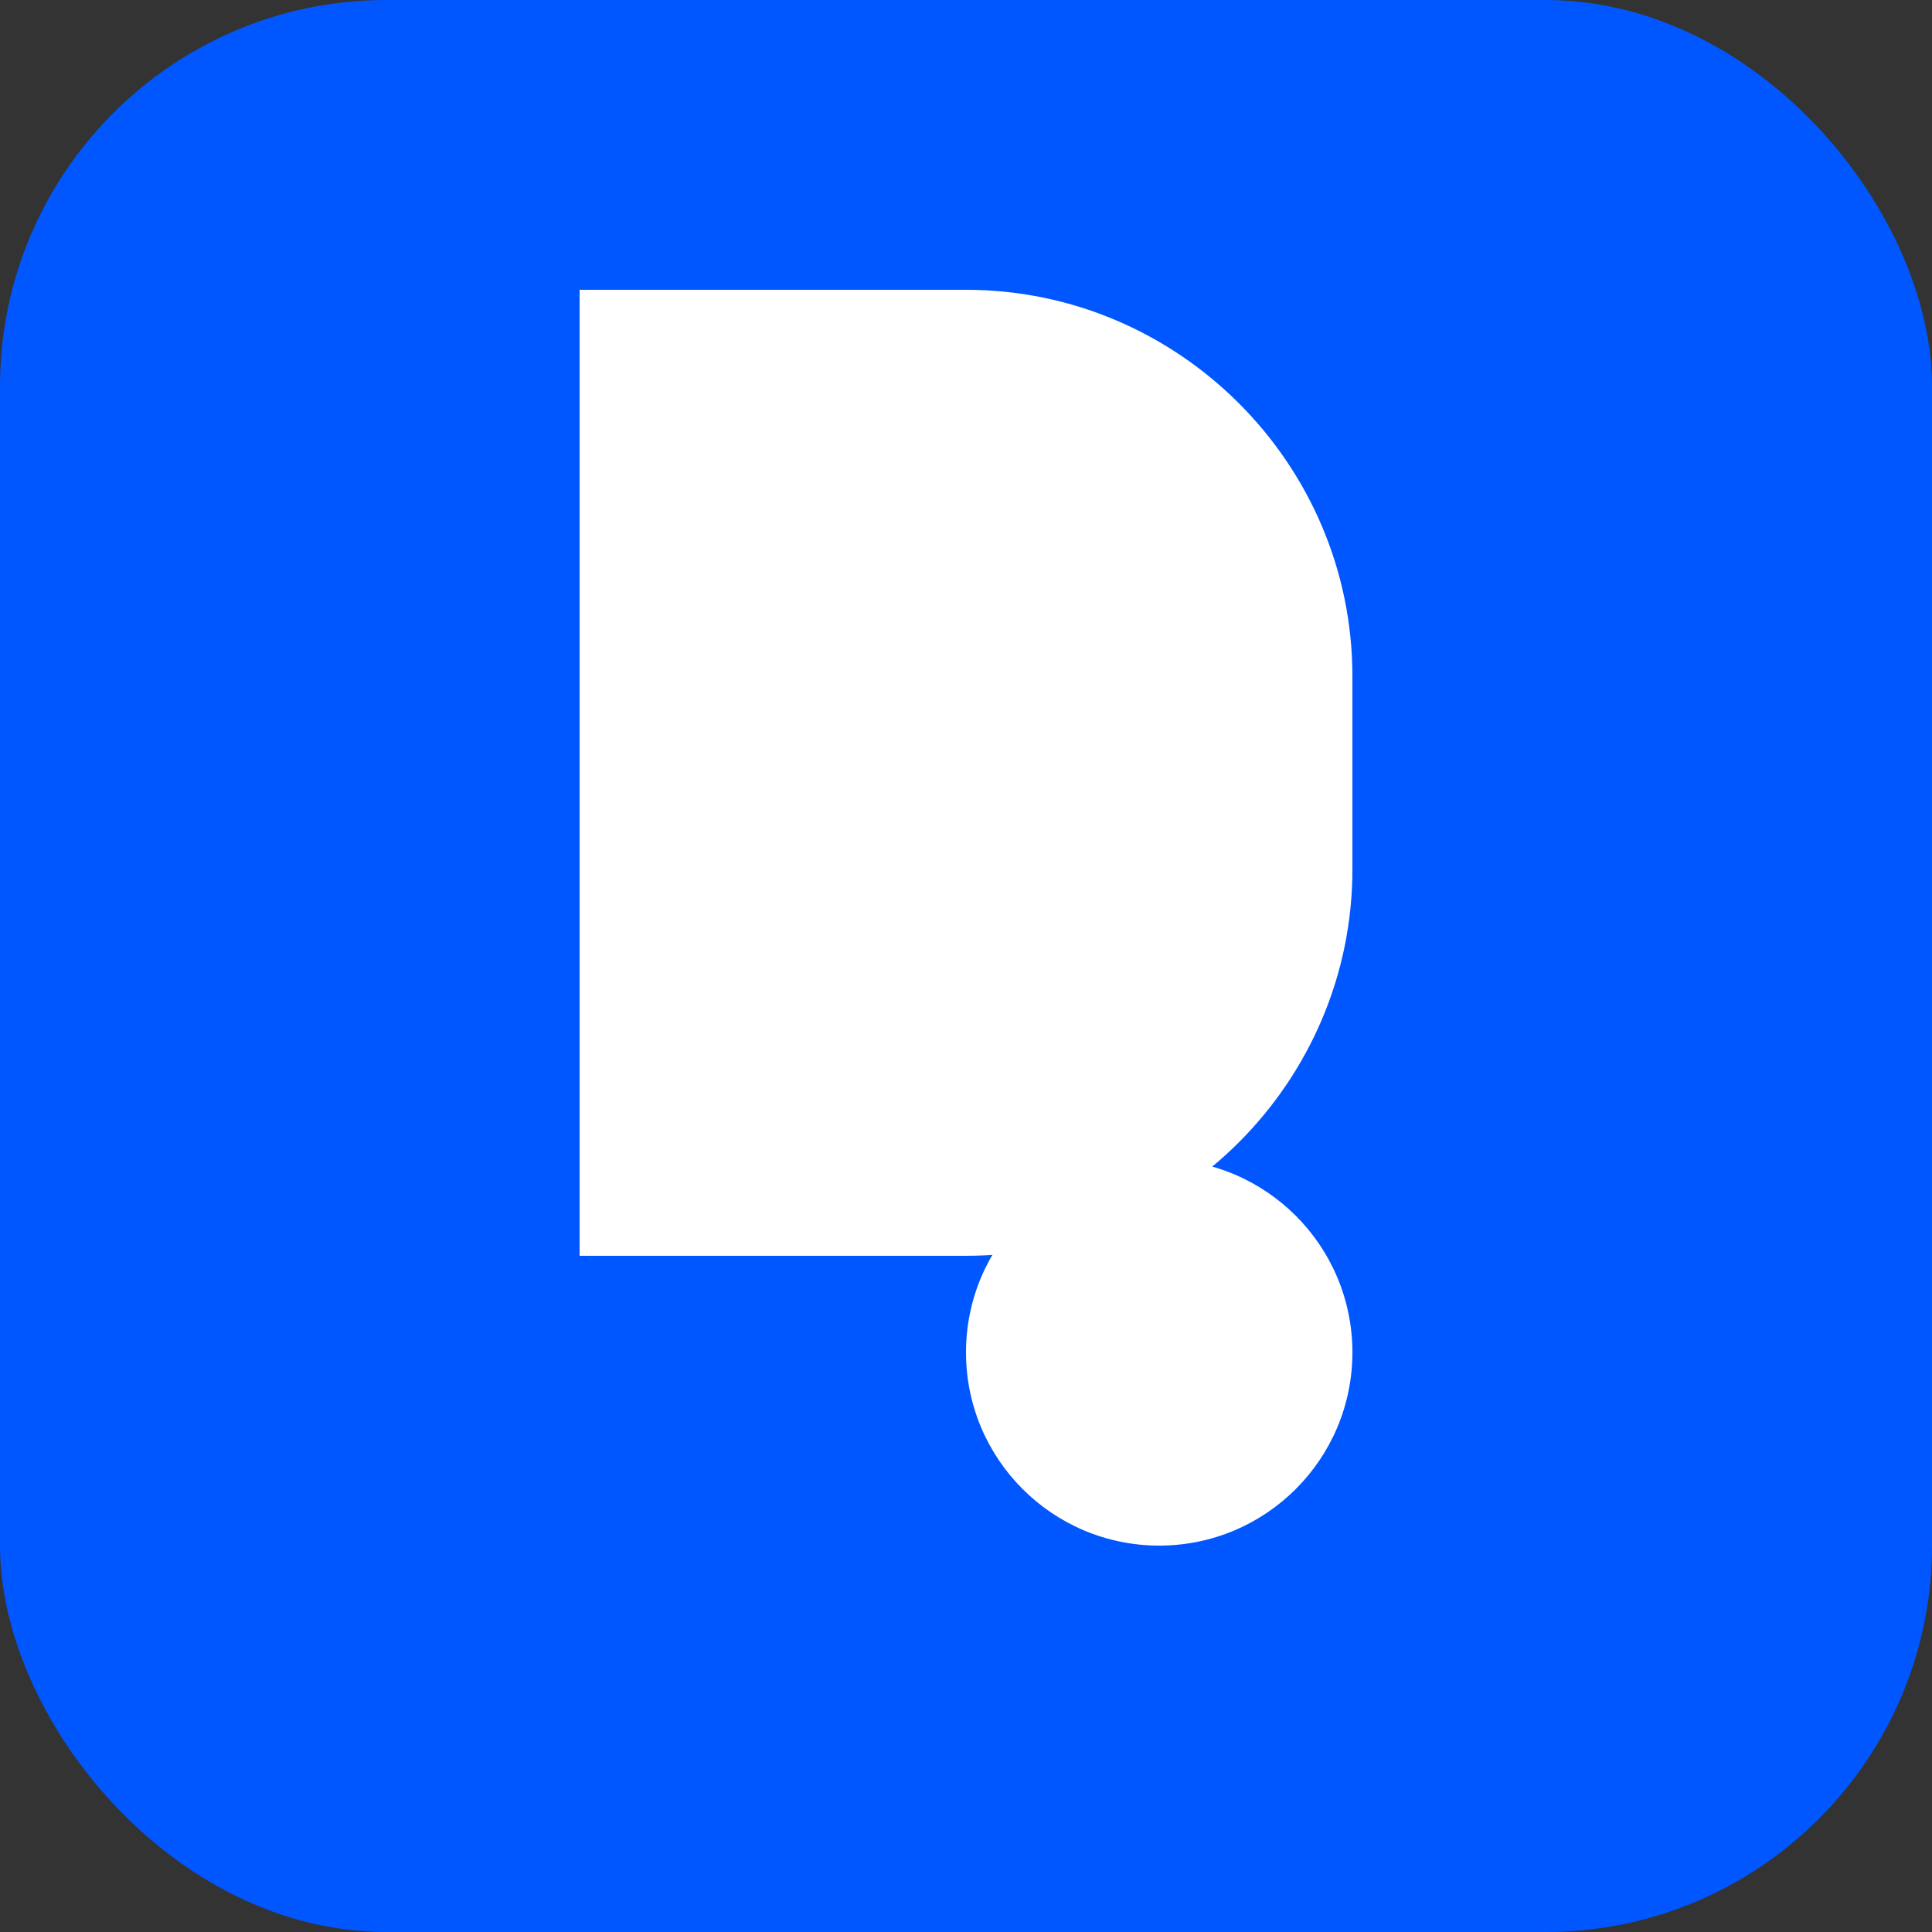
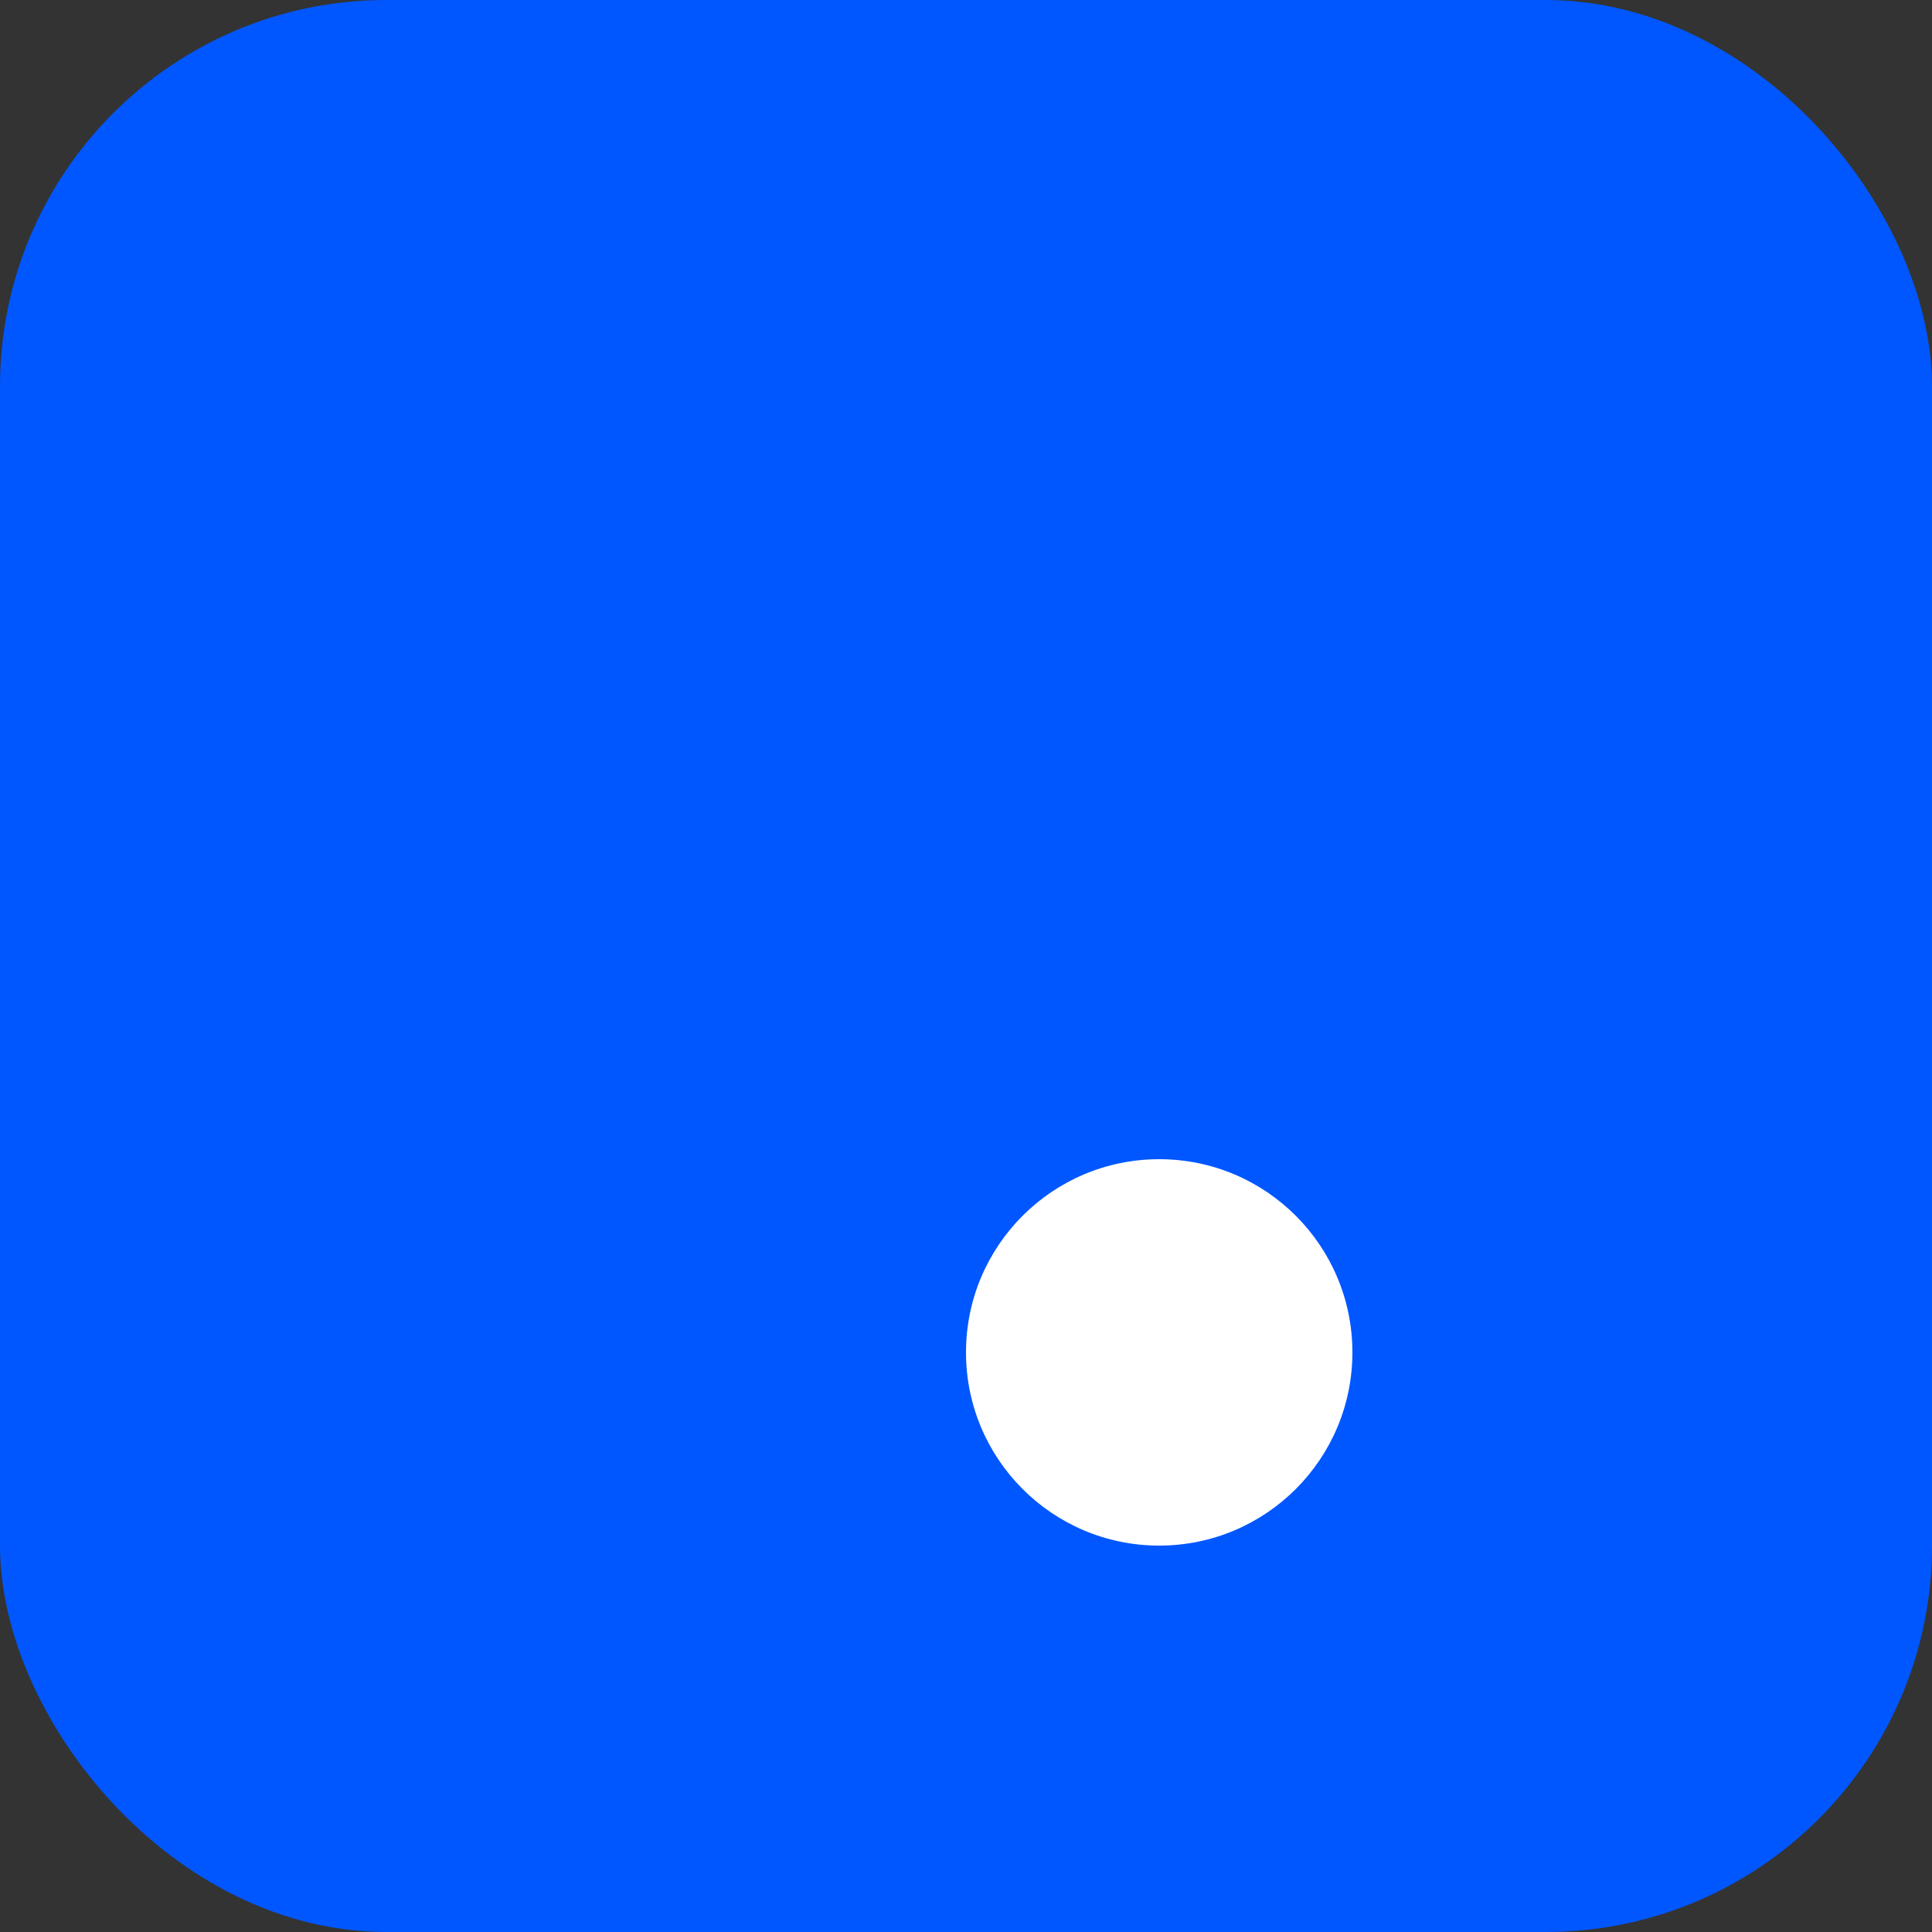
<svg xmlns="http://www.w3.org/2000/svg" viewBox="0 0 100 100">
  <rect x="0" y="0" width="100" height="100" fill="#333333" stroke="none" />
  <rect width="100" height="100" rx="20" fill="#0057FF" />
-   <path d="M70 35c0-11-9-20-20-20H30v50h20c11 0 20-9 20-20v-10z" fill="white" />
  <circle cx="60" cy="70" r="10" fill="white" />
</svg>